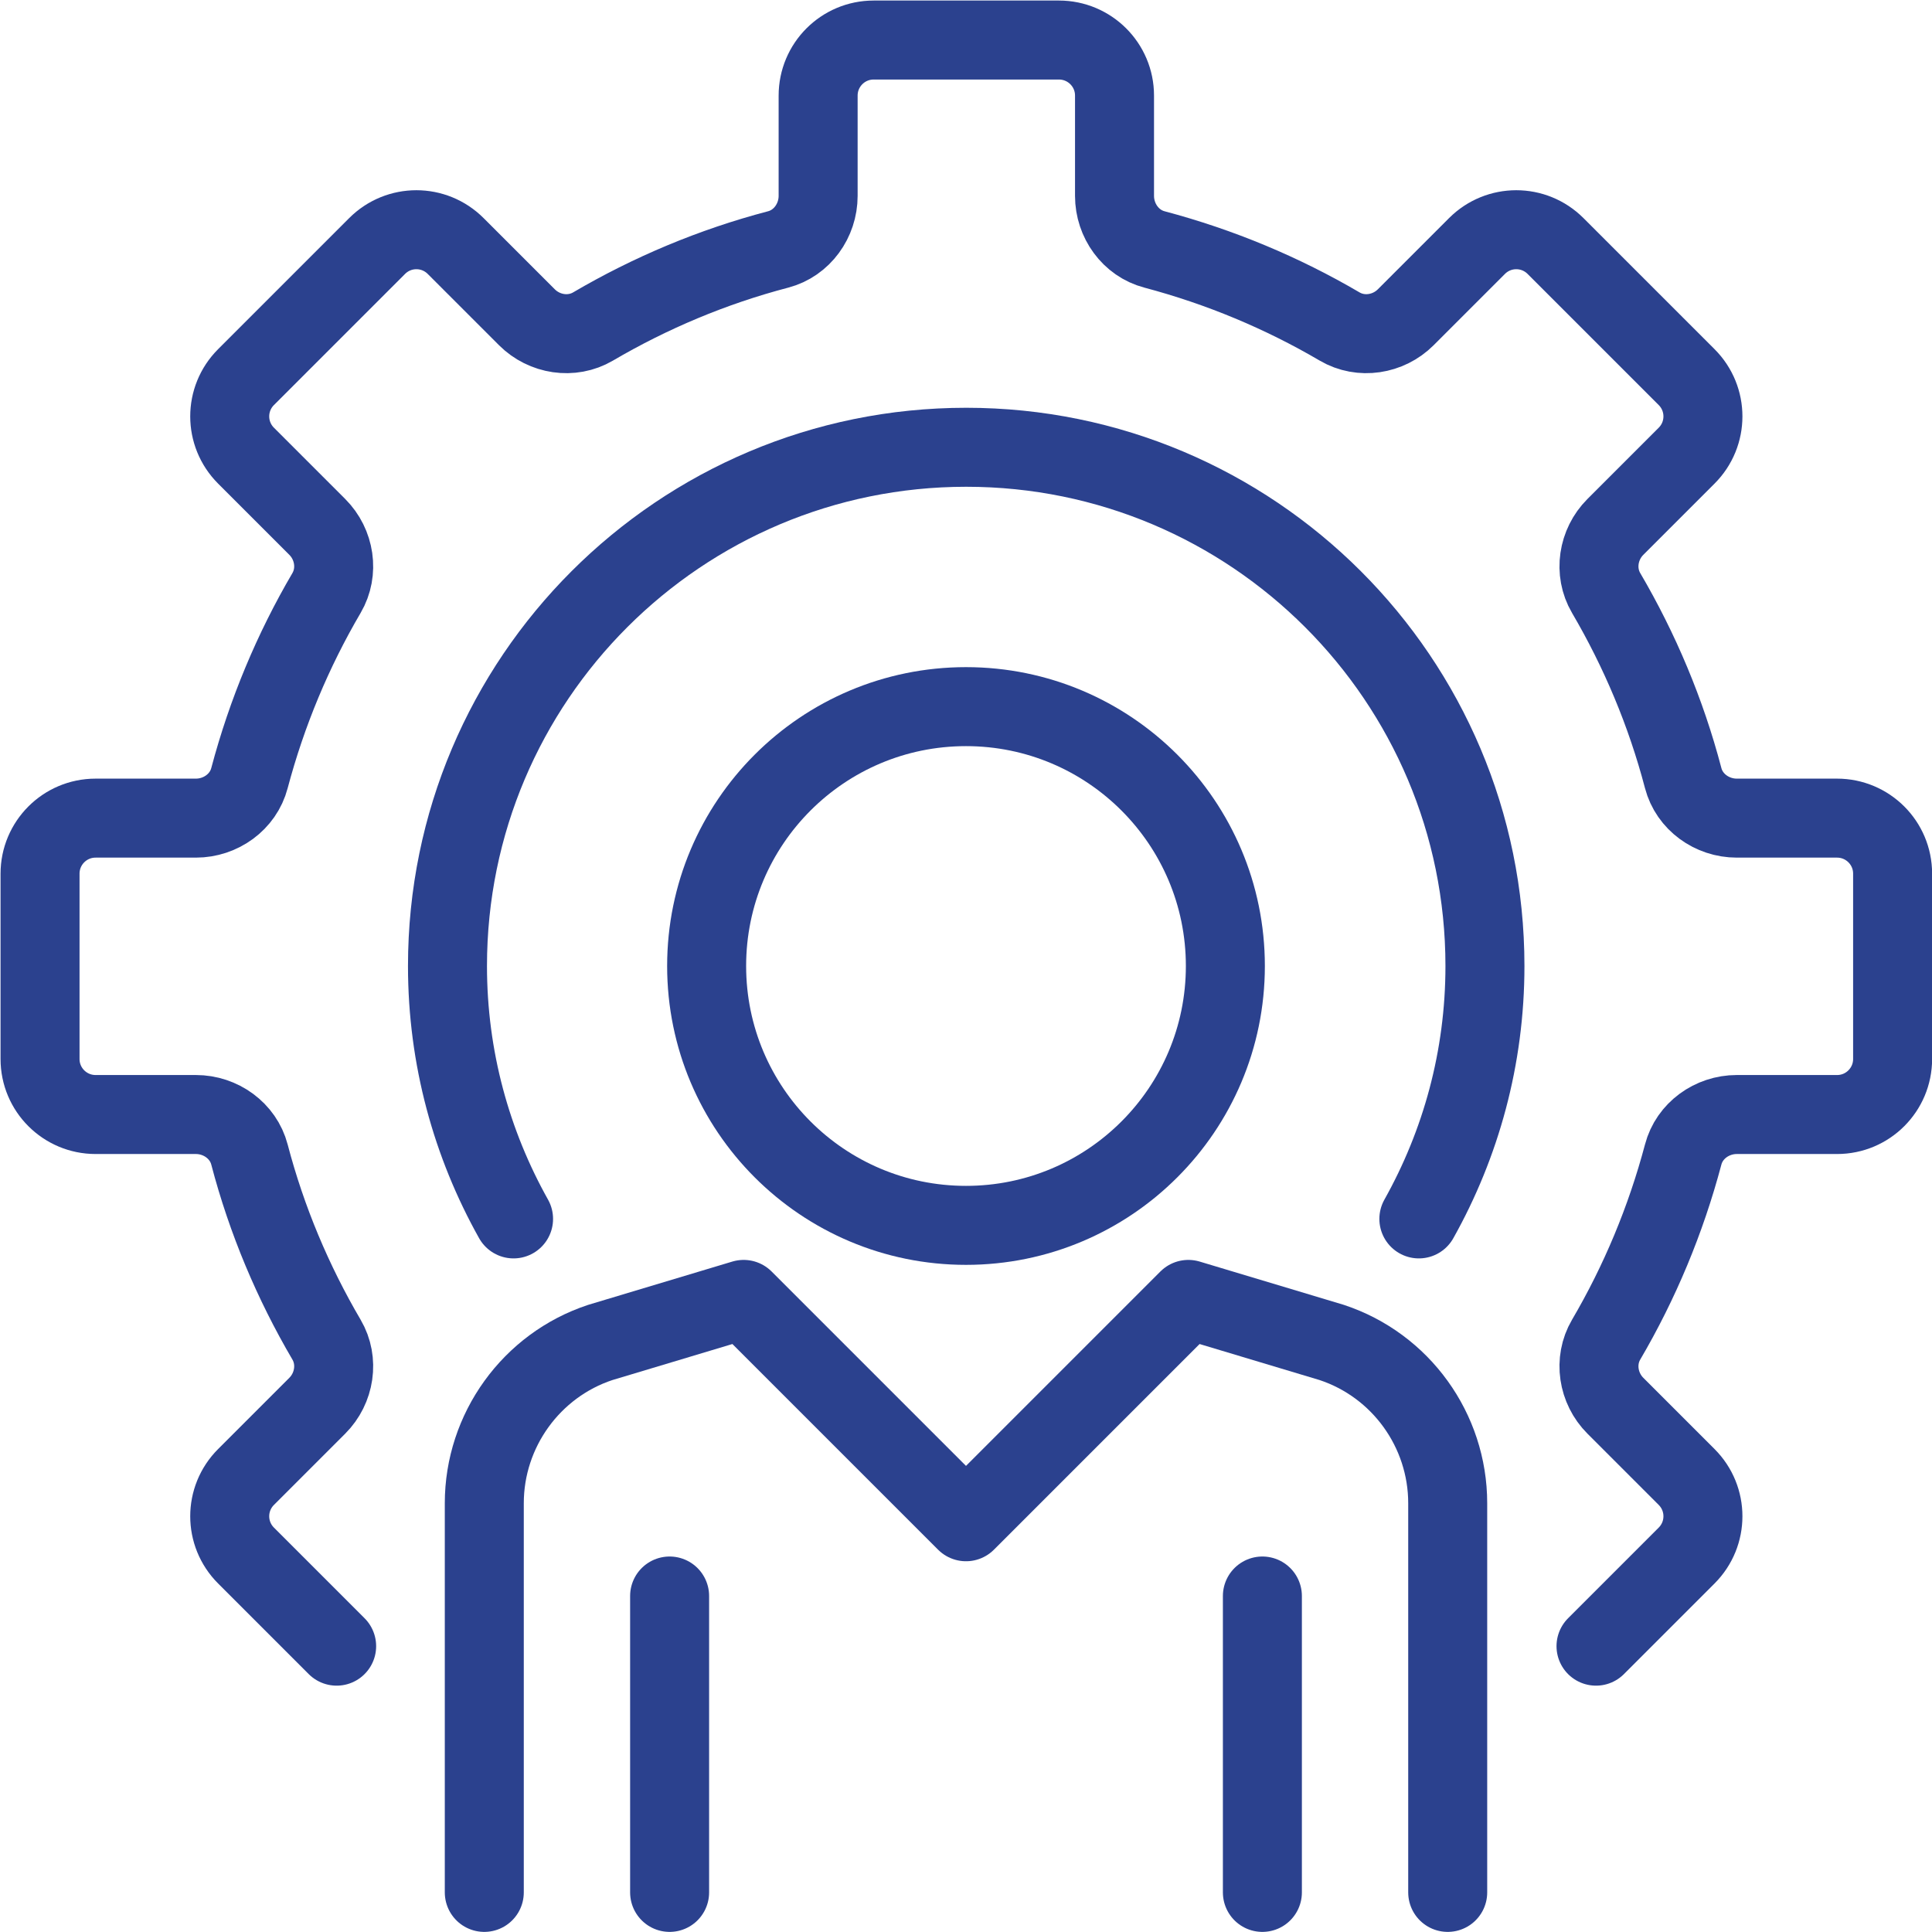
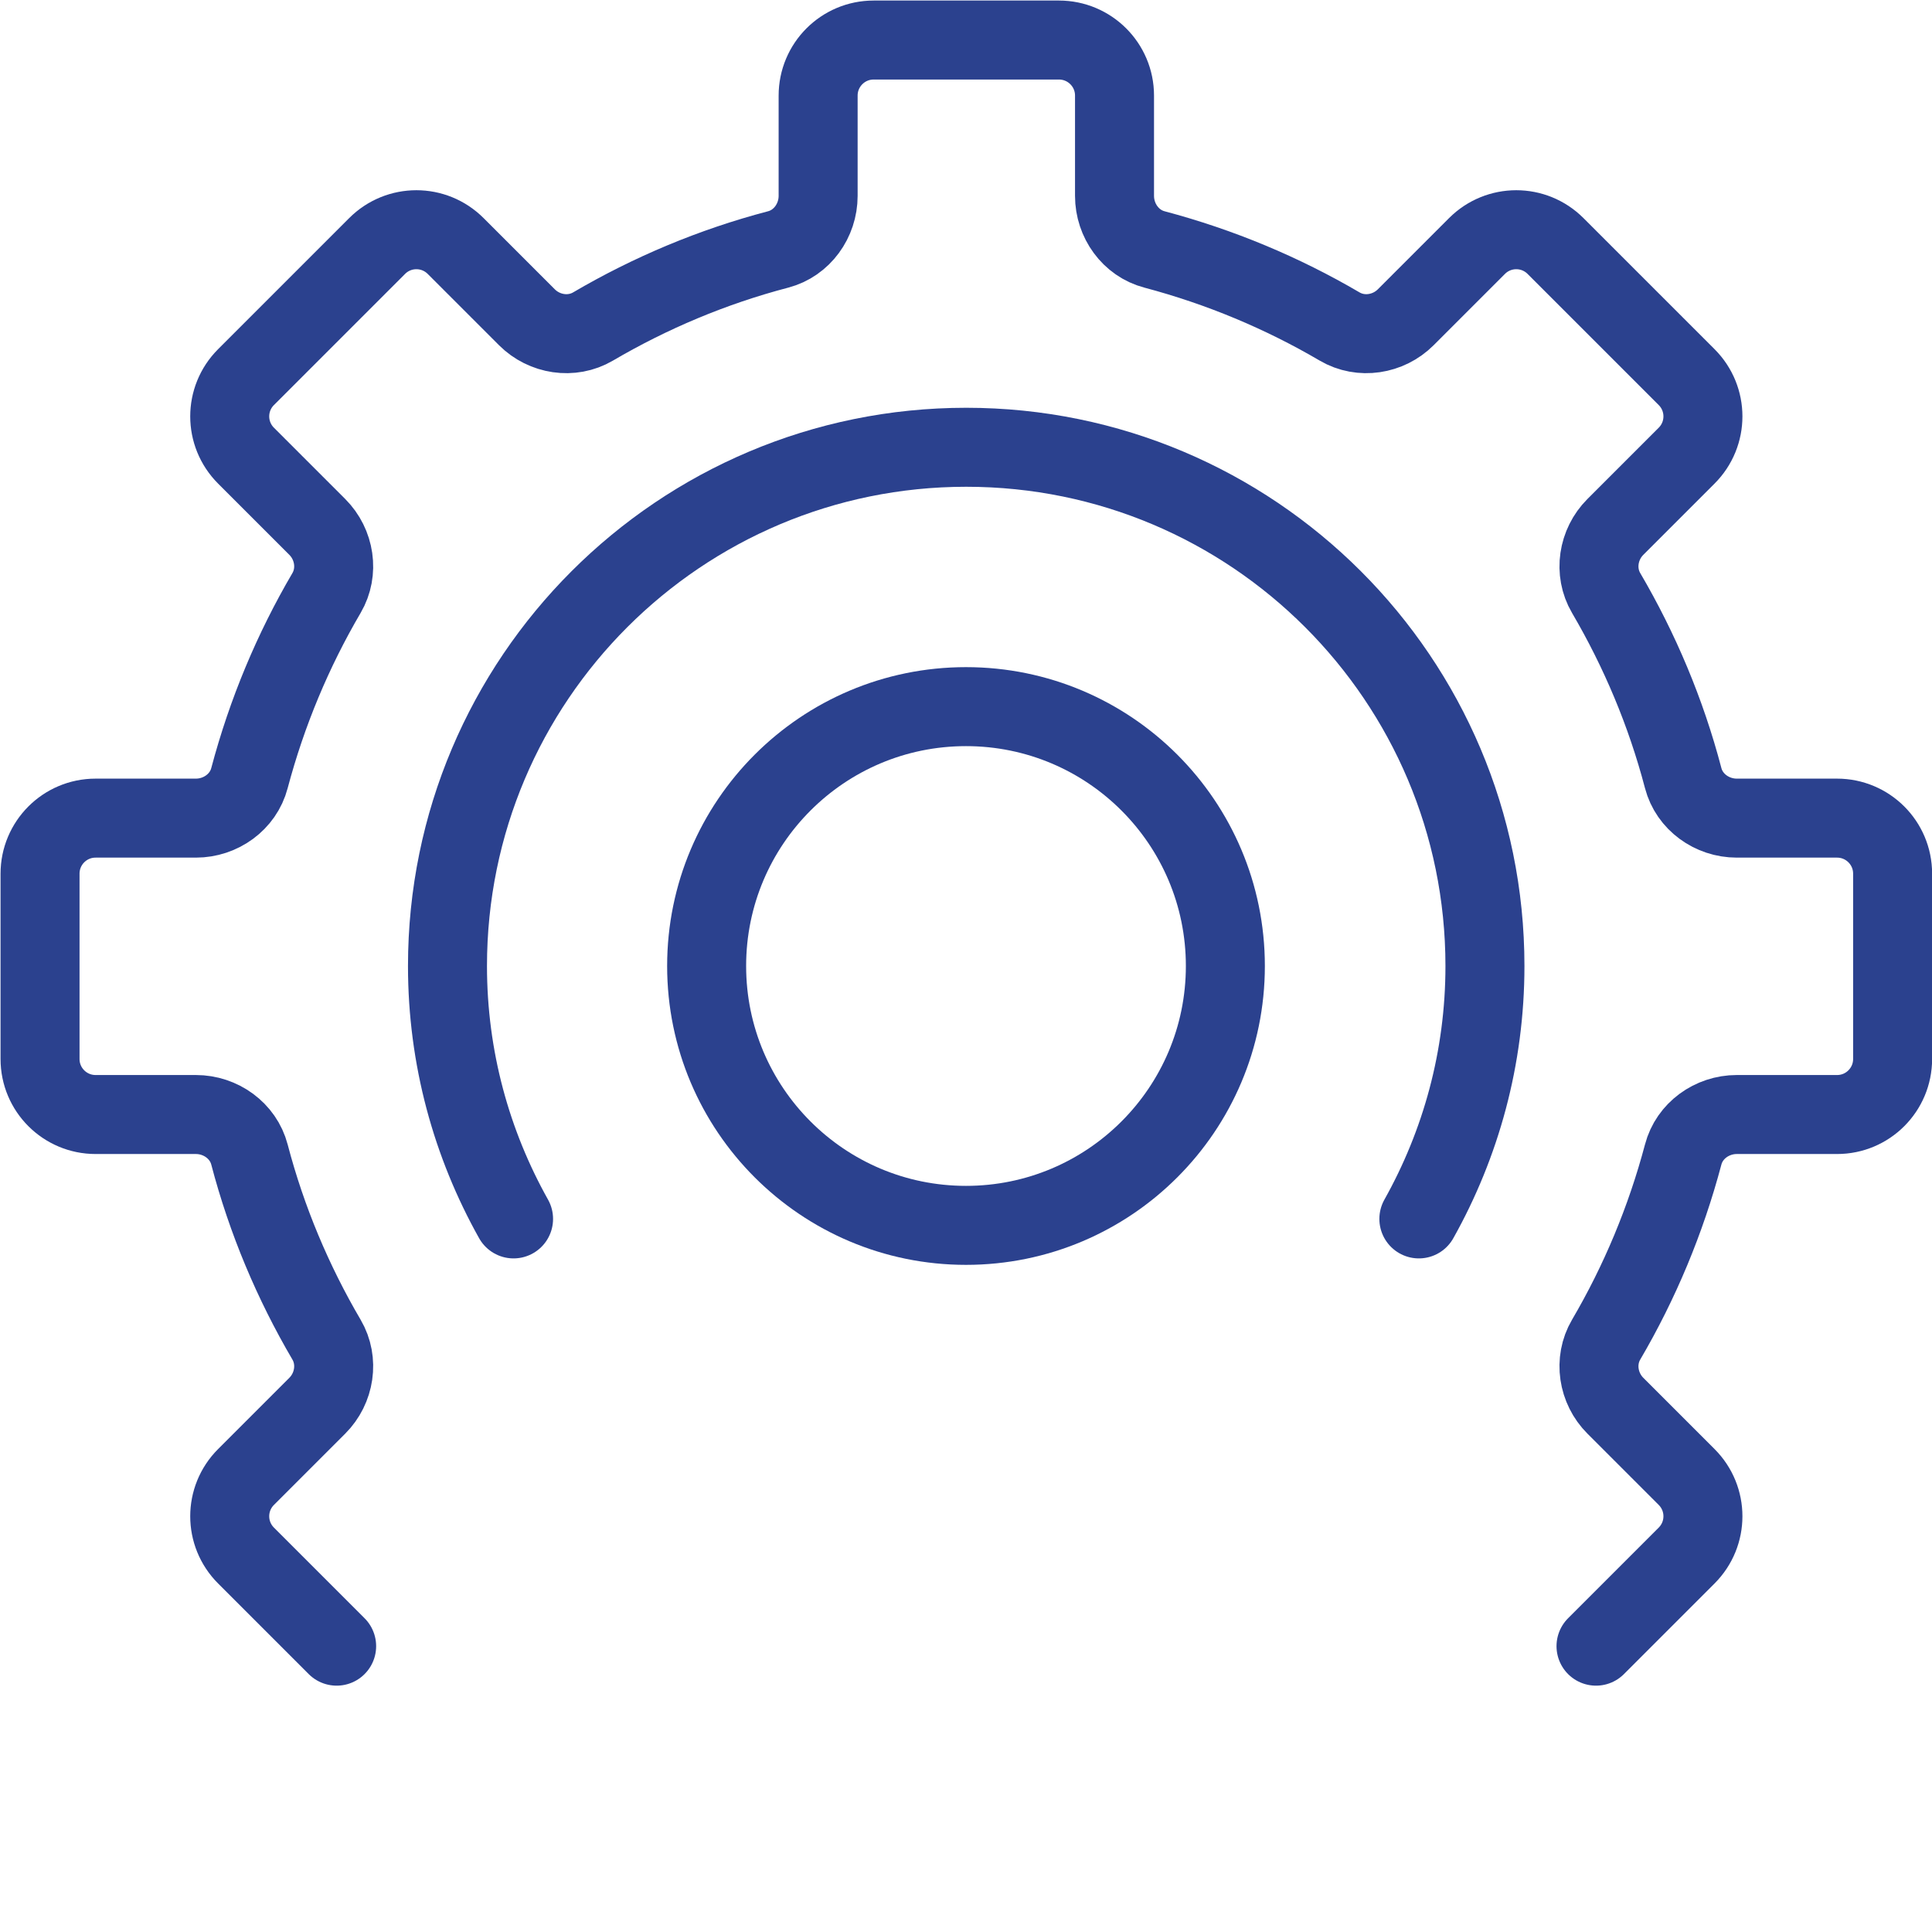
<svg xmlns="http://www.w3.org/2000/svg" id="Layer_2" viewBox="0 0 89.76 89.76">
  <defs>
    <style>.cls-1{fill:none;stroke:#2b418e;stroke-linecap:round;stroke-linejoin:round;stroke-width:3.67px;}</style>
  </defs>
  <g id="Layer_1-2">
    <circle class="cls-1" cx="44.88" cy="44.88" r="12.05" />
-     <path class="cls-1" d="m67.26,87.92v-18.08c0-3.39-2.18-6.41-5.39-7.47l-6.66-2-10.33,10.33-10.33-10.33-6.66,2c-3.21,1.06-5.39,4.09-5.39,7.47v18.08" />
-     <line class="cls-1" x1="31.11" y1="74.15" x2="31.11" y2="87.92" />
-     <line class="cls-1" x1="58.65" y1="74.15" x2="58.65" y2="87.92" />
    <path class="cls-1" d="m74.15,76.48l4.21-4.21c1.01-1.01,1.01-2.64,0-3.65l-3.31-3.31c-.81-.81-1.01-2.08-.43-3.07,1.56-2.66,2.77-5.55,3.58-8.6.29-1.11,1.34-1.86,2.49-1.86h4.66c1.43,0,2.58-1.16,2.58-2.58v-8.61c0-1.43-1.16-2.58-2.58-2.58h-4.66c-1.15,0-2.2-.75-2.49-1.86-.8-3.05-2.02-5.94-3.58-8.6-.58-.99-.38-2.26.43-3.07l3.31-3.31c1.01-1.01,1.01-2.64,0-3.65l-6.09-6.09c-1.01-1.01-2.64-1.01-3.65,0l-3.31,3.31c-.81.81-2.08,1.01-3.07.43-2.66-1.56-5.55-2.77-8.6-3.58-1.11-.29-1.86-1.34-1.86-2.49v-4.66c0-1.43-1.16-2.58-2.58-2.58h-8.61c-1.43,0-2.58,1.16-2.58,2.58v4.66c0,1.15-.75,2.2-1.86,2.49-3.05.8-5.94,2.02-8.6,3.58-.99.58-2.26.38-3.07-.43l-3.31-3.31c-1.01-1.01-2.64-1.01-3.65,0l-6.09,6.09c-1.01,1.01-1.01,2.64,0,3.65l3.31,3.31c.81.81,1.01,2.08.43,3.07-1.56,2.66-2.77,5.55-3.58,8.6-.29,1.11-1.34,1.86-2.49,1.86h-4.66c-1.43,0-2.58,1.16-2.58,2.58v8.61c0,1.43,1.16,2.58,2.58,2.58h4.66c1.15,0,2.2.75,2.49,1.86.8,3.05,2.02,5.94,3.58,8.6.58.99.38,2.26-.43,3.07l-3.31,3.31c-1.01,1.01-1.01,2.64,0,3.65l4.21,4.21" />
    <path class="cls-1" d="m65.92,56.63c1.95-3.48,3.07-7.48,3.07-11.75,0-13.32-10.8-24.1-24.1-24.1s-24.1,10.78-24.1,24.1c0,4.27,1.12,8.27,3.07,11.75" />
  </g>
</svg>